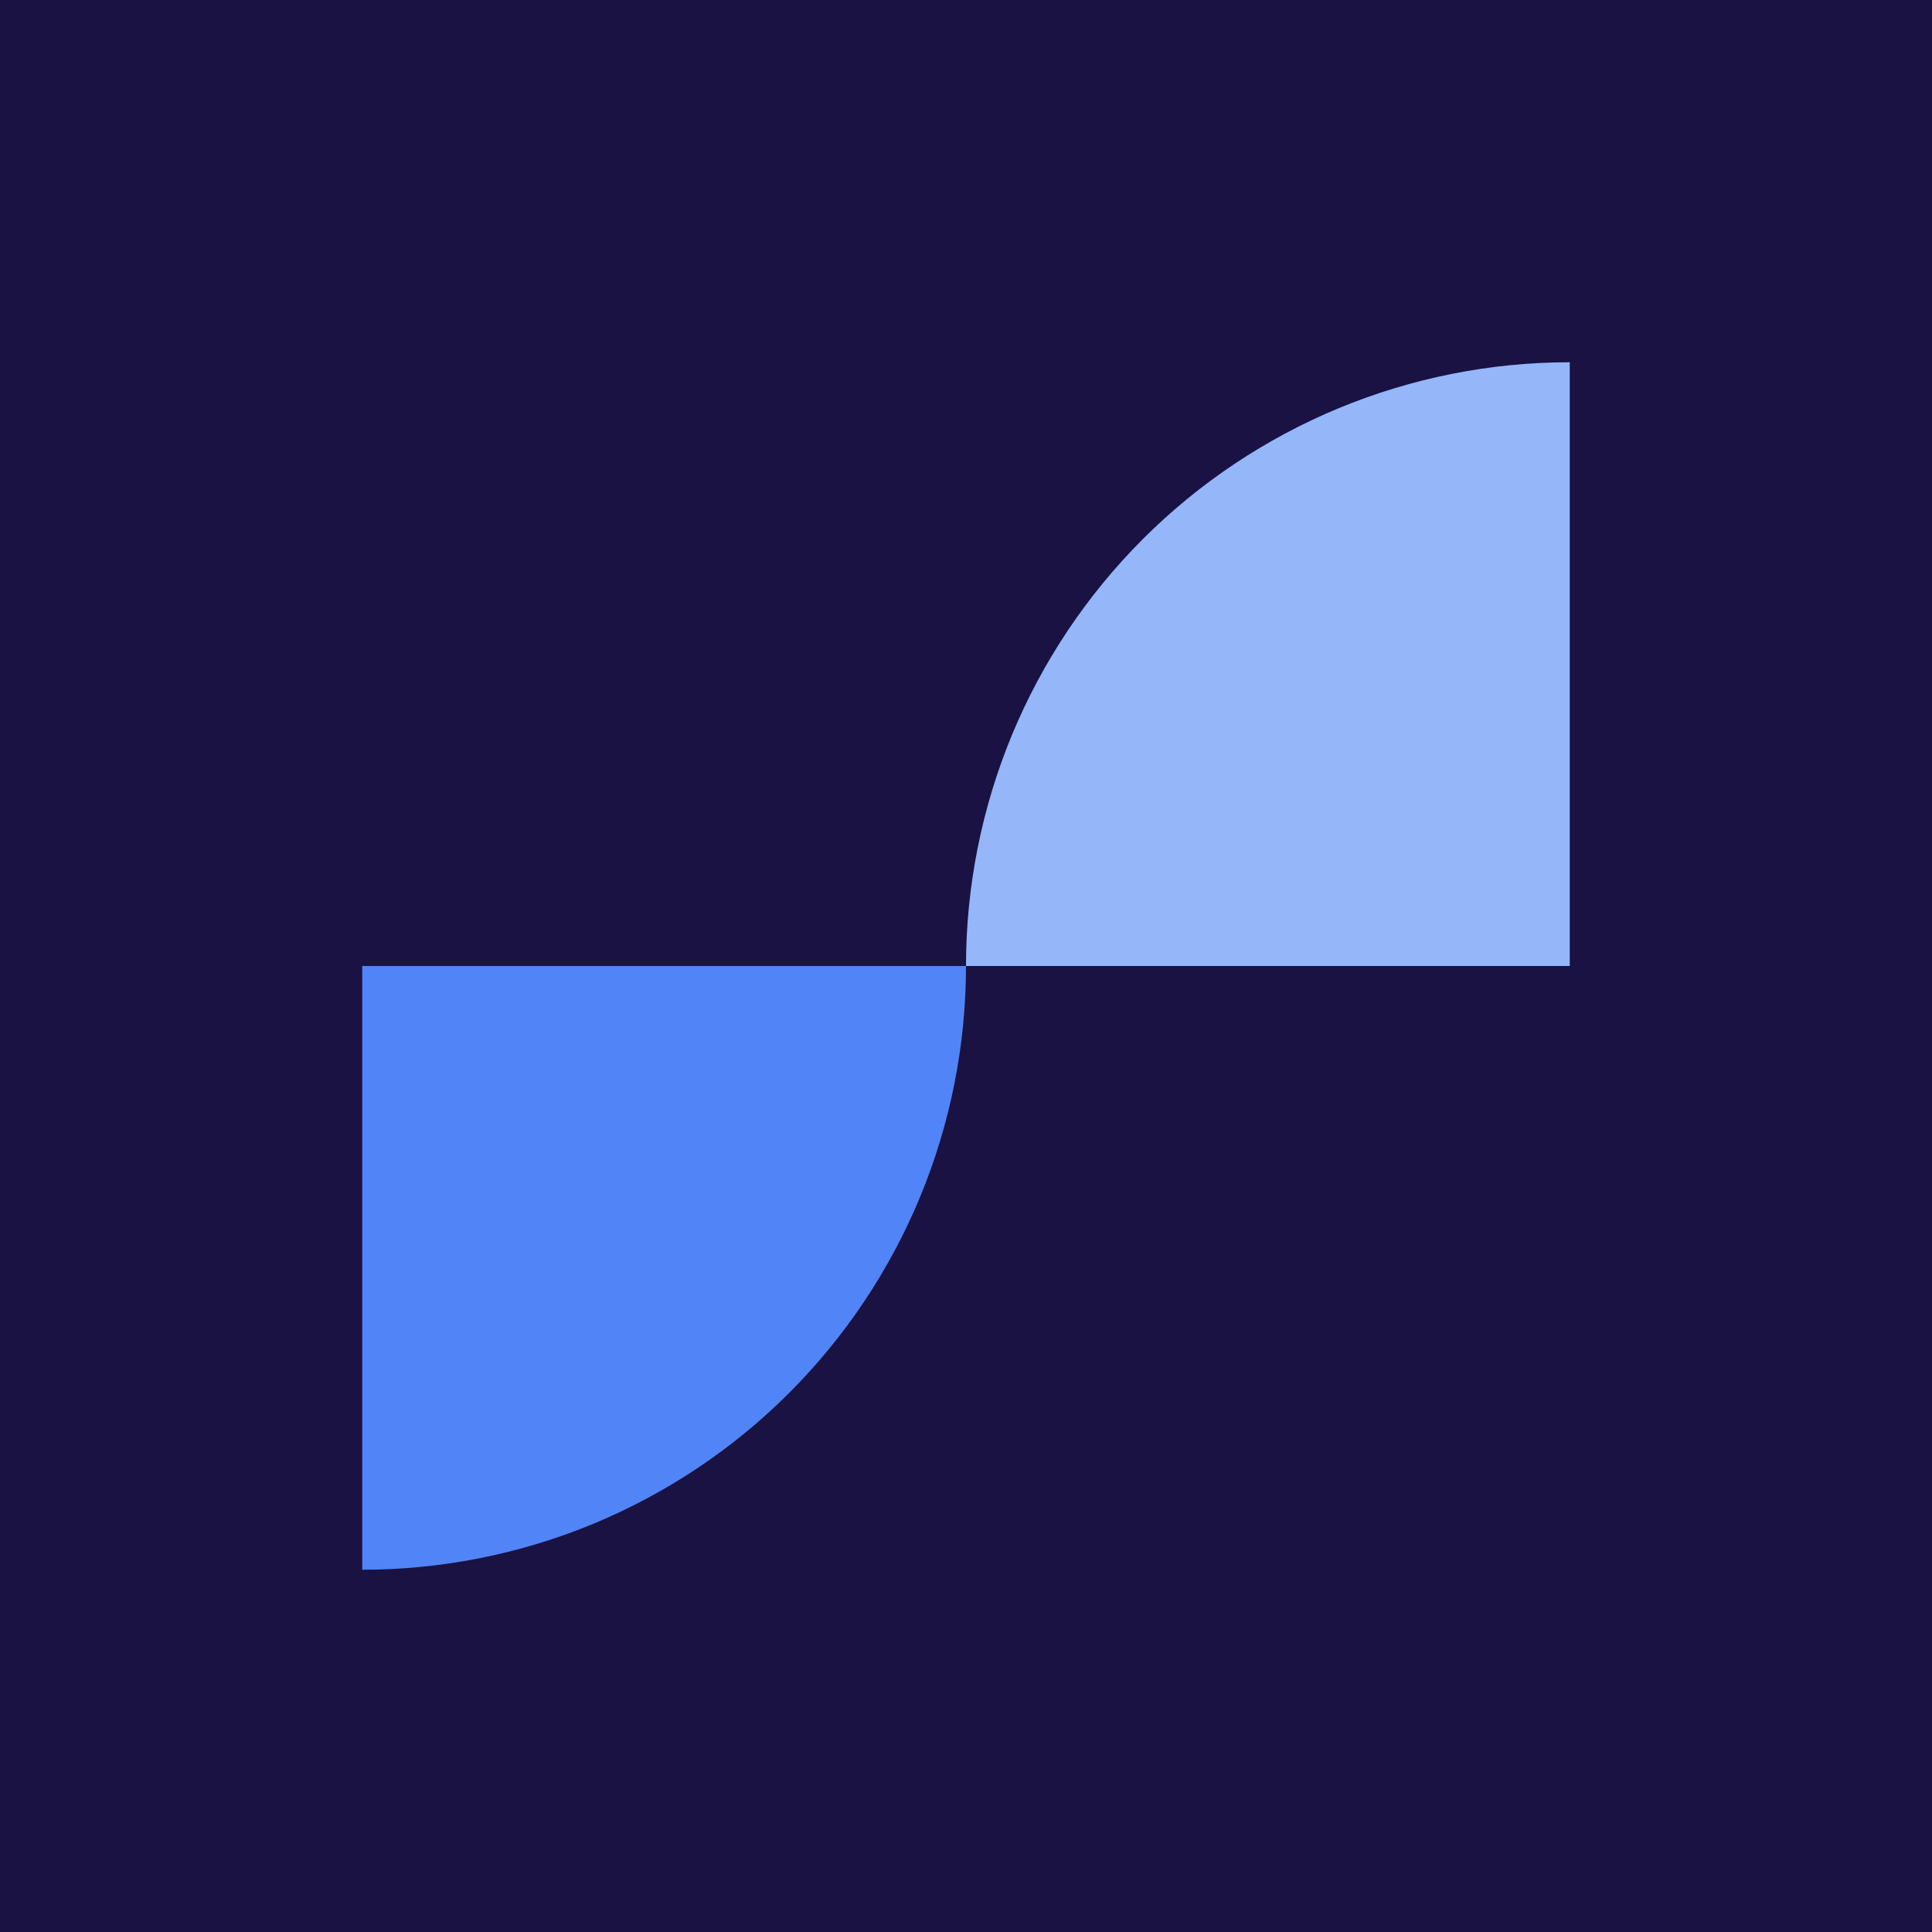
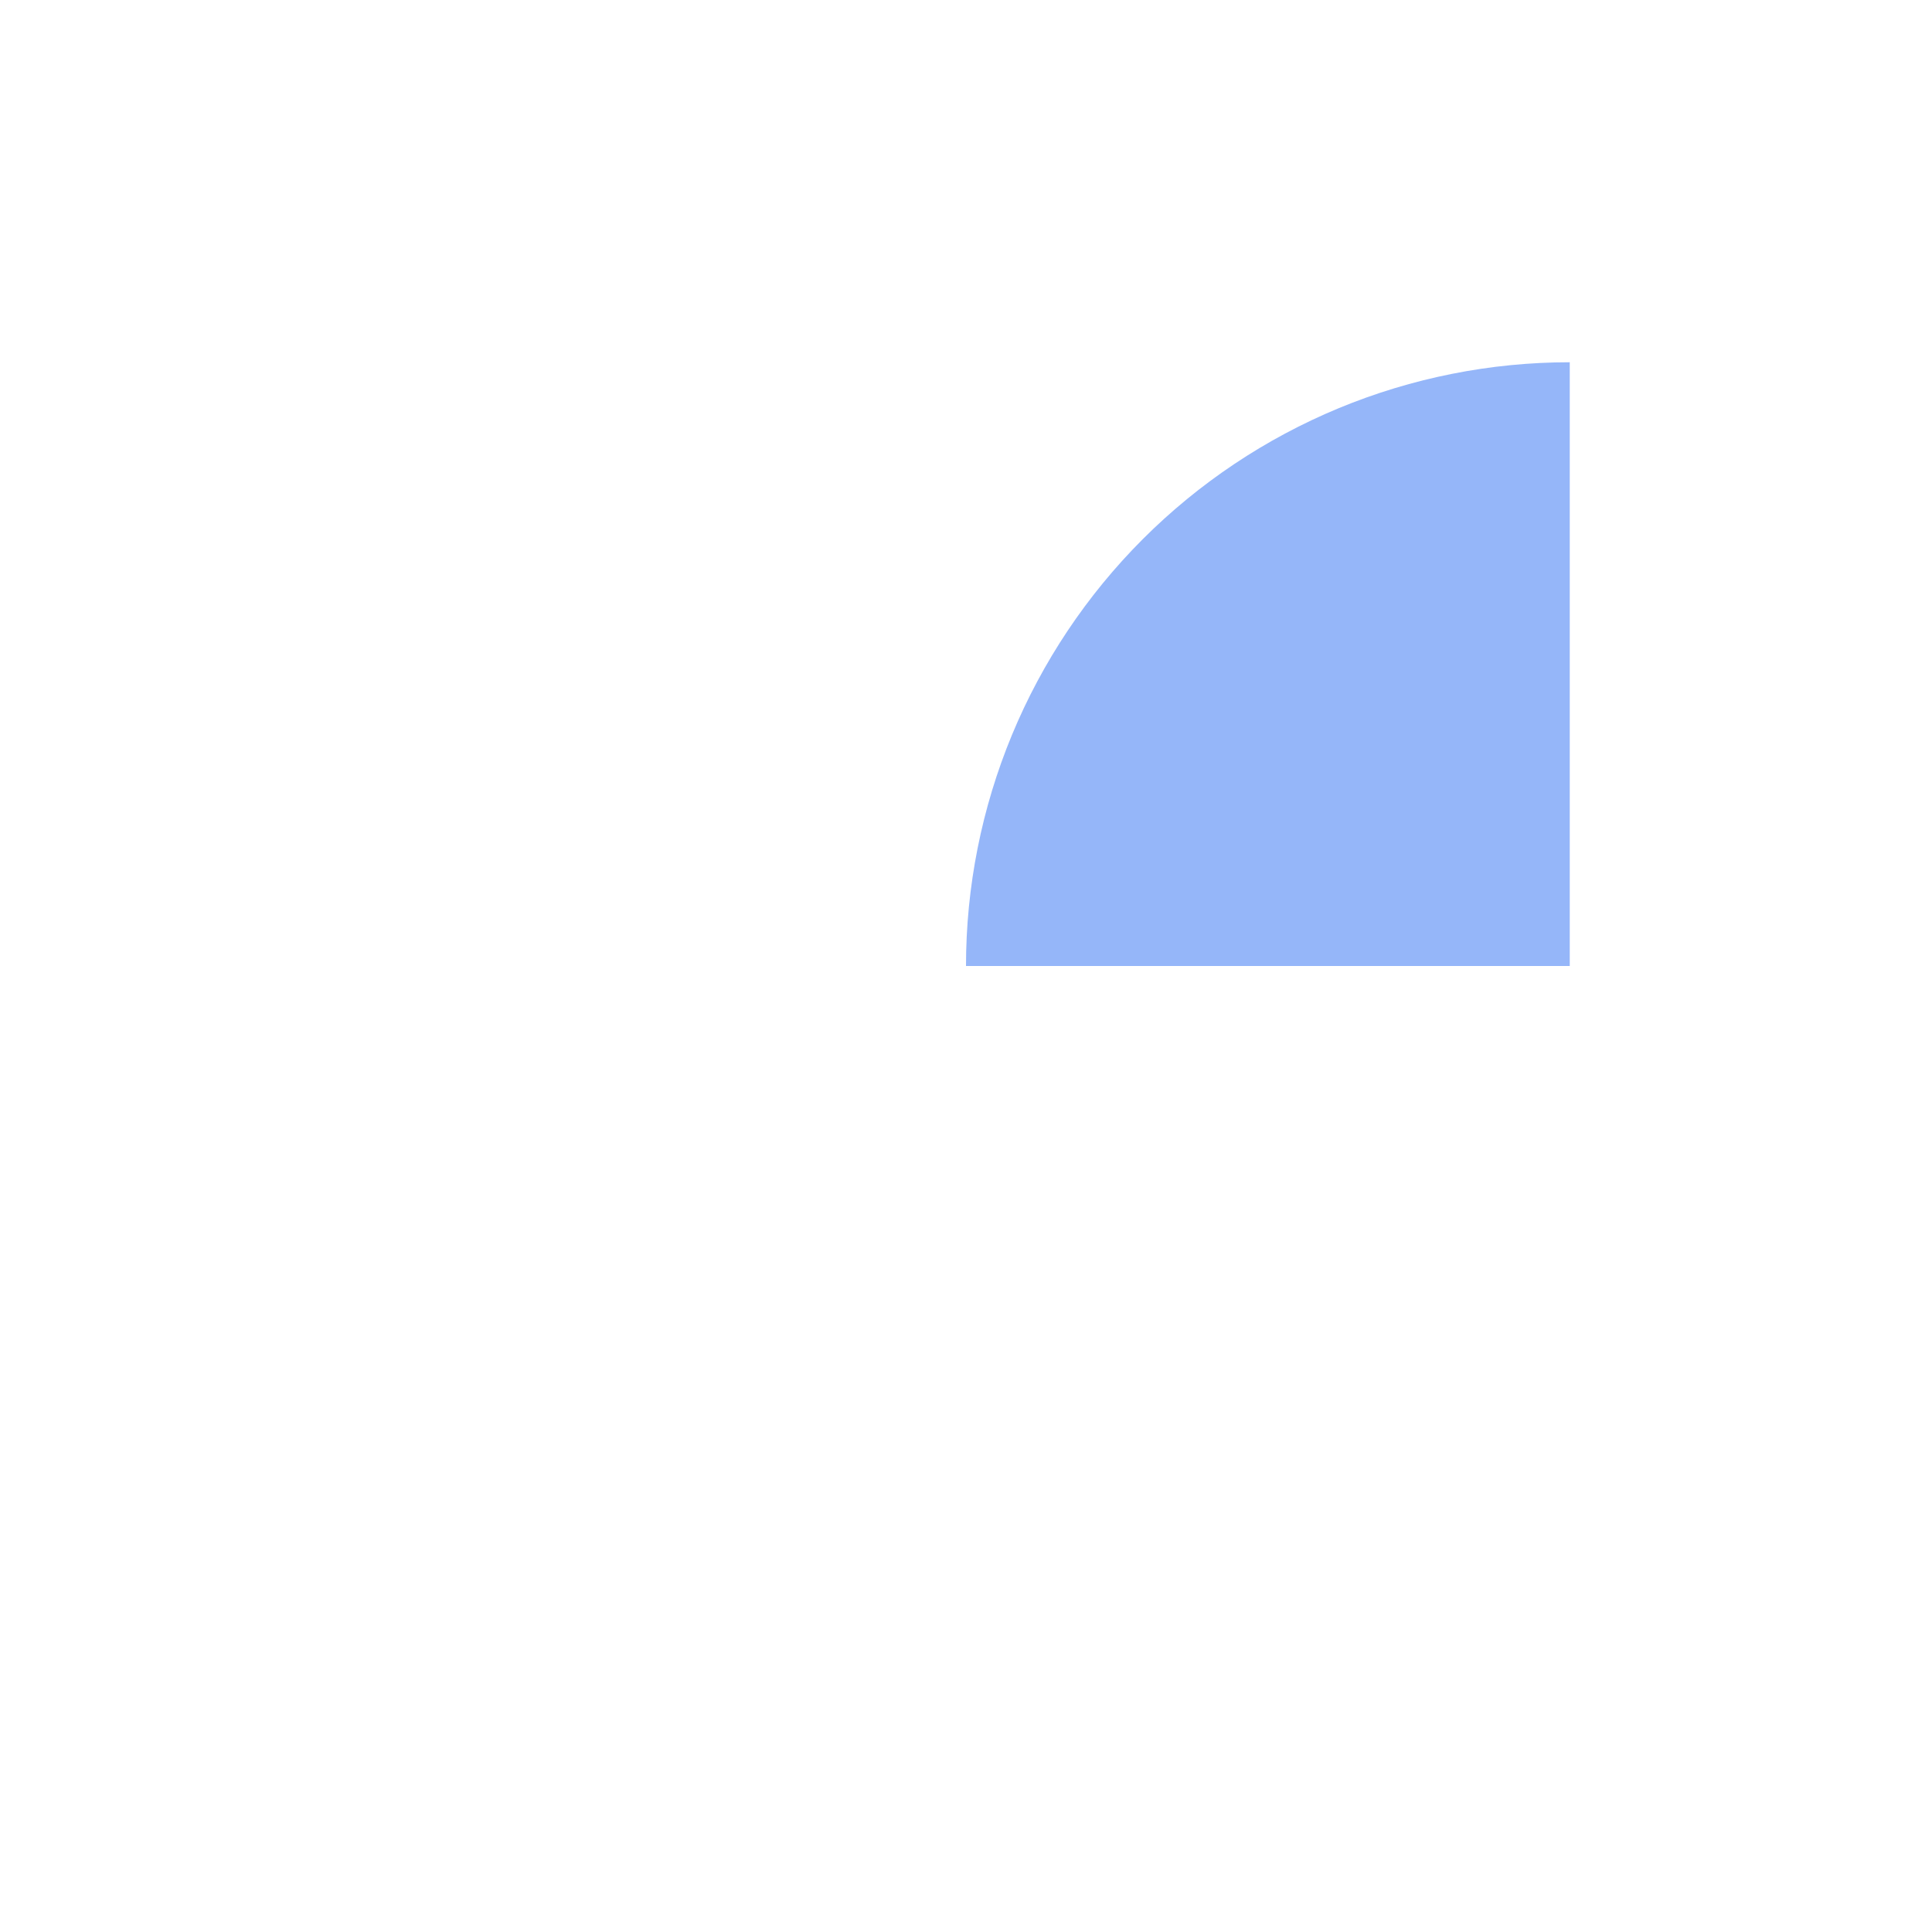
<svg xmlns="http://www.w3.org/2000/svg" width="32" height="32" viewBox="0 0 32 32" fill="none">
  <g clip-path="url(#clip0_13862_4759)">
-     <rect width="32" height="32" fill="#191243" />
-     <path d="M16 16C16 17.313 15.741 18.614 15.239 19.827C14.736 21.04 14 22.142 13.071 23.071C12.143 24 11.04 24.736 9.827 25.239C8.614 25.741 7.313 26 6 26V16H16Z" fill="#5184F6" />
    <path d="M16 16C16 14.687 16.259 13.386 16.761 12.173C17.264 10.96 18 9.858 18.929 8.929C19.858 8 20.96 7.264 22.173 6.761C23.386 6.259 24.687 6 26 6L26 16L16 16Z" fill="#95B6F9" />
  </g>
  <defs>
    <clipPath id="clip0_13862_4759">
      <rect width="32" height="32" fill="white" />
    </clipPath>
  </defs>
</svg>